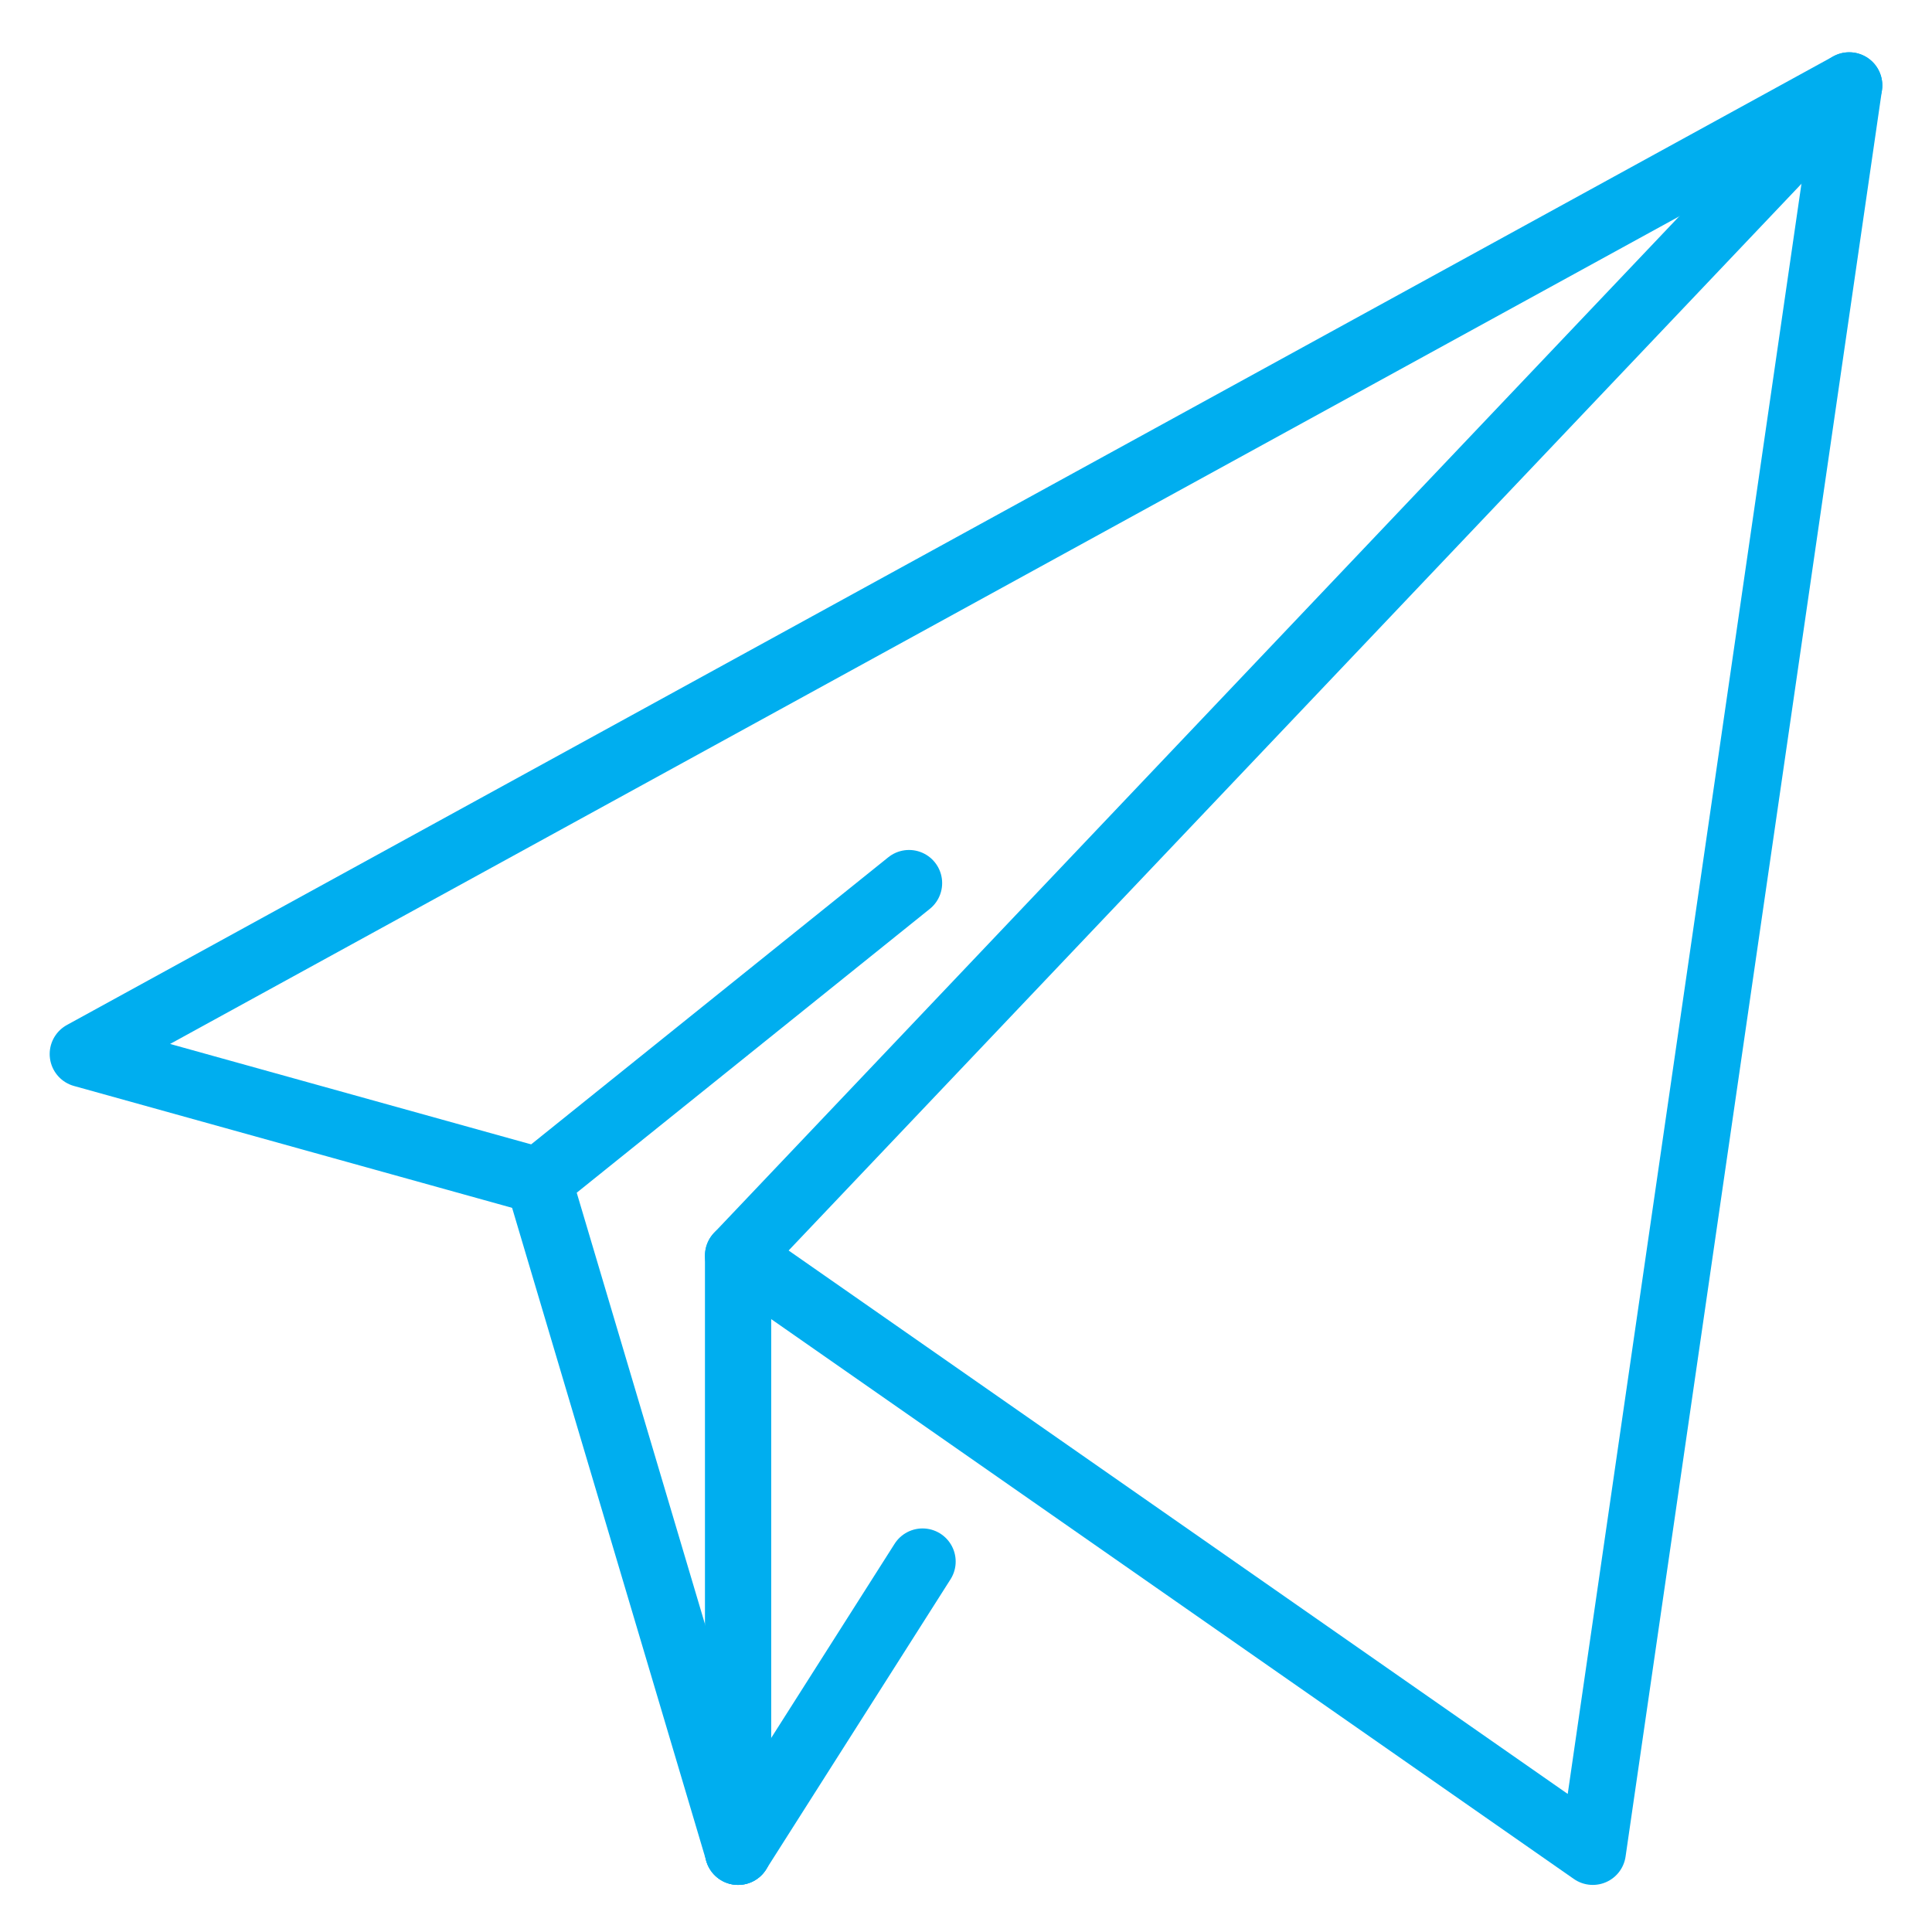
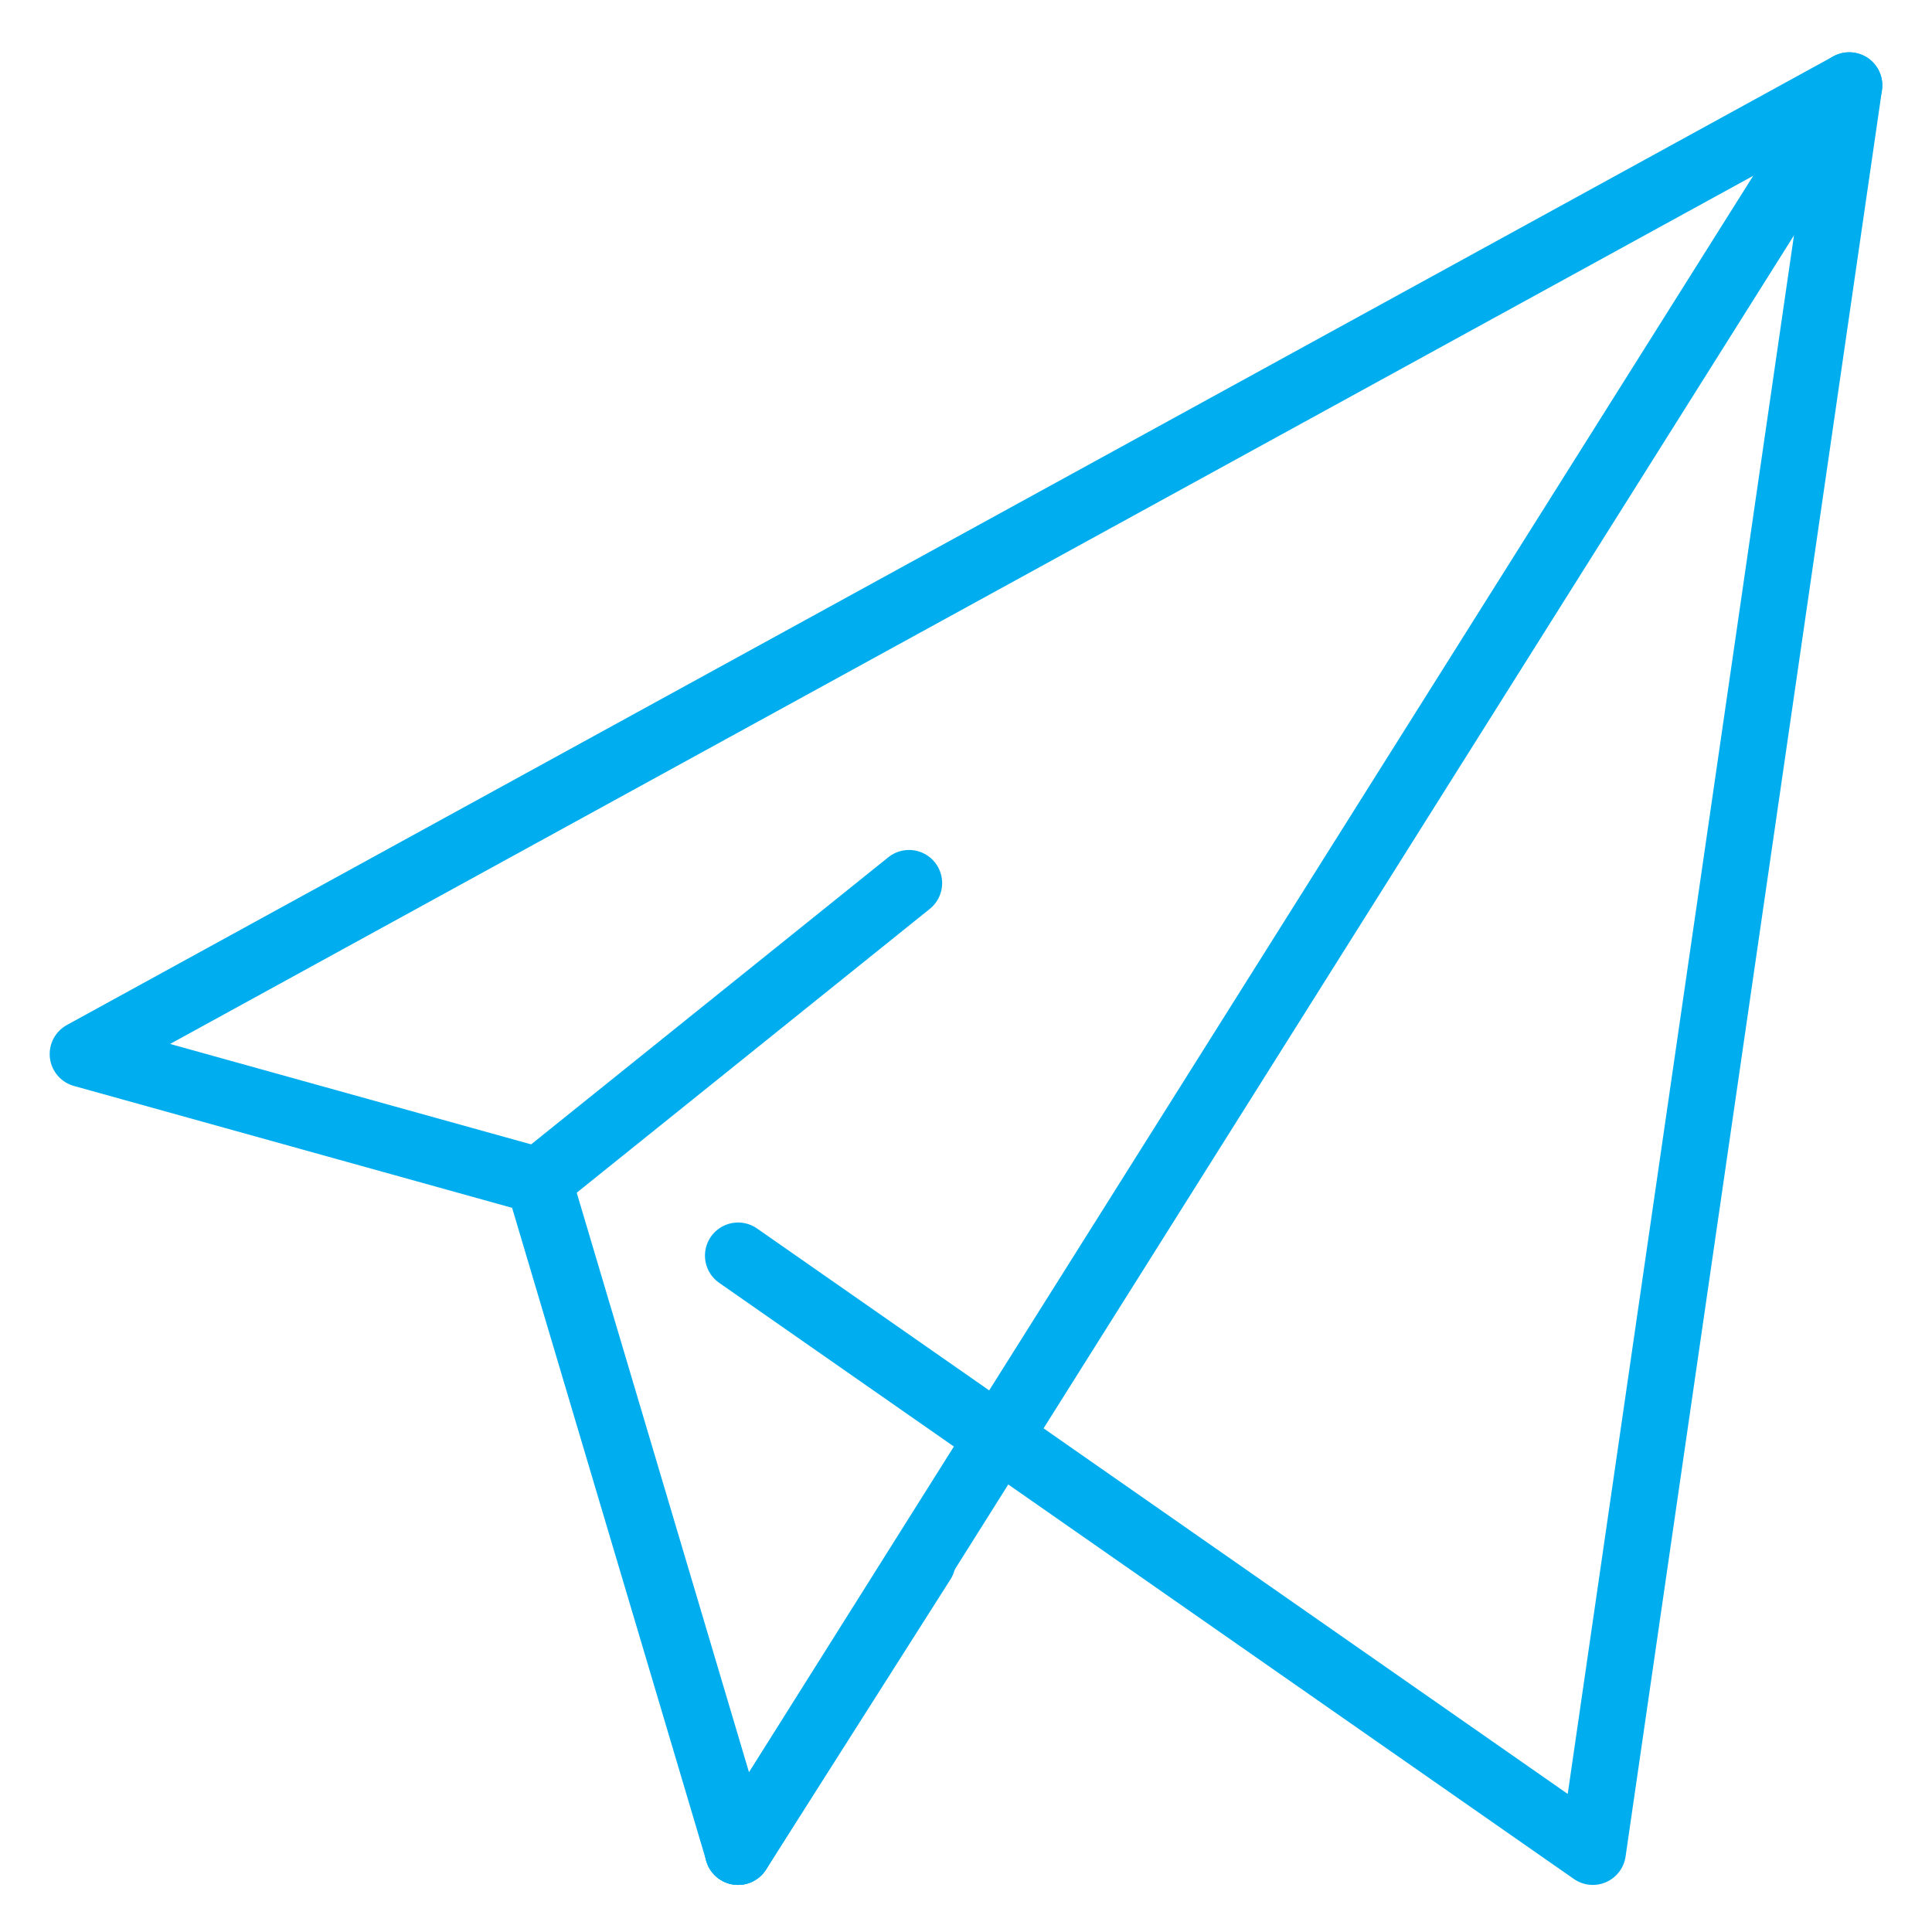
<svg xmlns="http://www.w3.org/2000/svg" width="35" height="35" viewBox="0 0 35 35" fill="none">
-   <rect width="35" height="35" fill="#F4F5F7" />
  <g id="Mobile/Home/375Px" clip-path="url(#clip0_1429_268022)">
    <rect width="375" height="5470" transform="translate(-170 -1072)" fill="white" />
    <g id="Frame 36832">
      <g id="Frame 36698">
        <g id="Frame 36697">
          <g id="Card/mobile">
            <g id="Frame 36696">
              <g id="card 3">
-                 <rect x="-154" y="5.178" width="343" height="180" rx="40" fill="#EBF8FF" />
-               </g>
+                 </g>
              <g id="icon/small" filter="url(#filter0_d_1429_268022)">
-                 <rect x="-14.5" y="-14.453" width="64" height="64" rx="32" fill="white" />
                <g id="icons features">
                  <g id="send paper plane message">
                    <path id="Vector" d="M13.371 22.747L28.855 33.547L33.5 1.547L1.5 19.095L9.758 21.392" stroke="#00AEEF" stroke-width="1.2" stroke-linecap="round" stroke-linejoin="round" />
                    <path id="Vector_2" d="M16.468 15.998L9.758 21.392L13.371 33.546" stroke="#00AEEF" stroke-width="1.2" stroke-linecap="round" stroke-linejoin="round" />
                    <path id="Vector_3" d="M13.371 33.547L16.713 28.289" stroke="#00AEEF" stroke-width="1.2" stroke-linecap="round" stroke-linejoin="round" />
-                     <path id="Vector_4" d="M13.371 33.547V22.747L33.5 1.547" stroke="#00AEEF" stroke-width="1.2" stroke-linecap="round" stroke-linejoin="round" />
+                     <path id="Vector_4" d="M13.371 33.547L33.5 1.547" stroke="#00AEEF" stroke-width="1.2" stroke-linecap="round" stroke-linejoin="round" />
                  </g>
                </g>
              </g>
            </g>
          </g>
        </g>
      </g>
    </g>
  </g>
  <defs>
    <filter id="filter0_d_1429_268022" x="-37.5" y="-37.453" width="110" height="110" filterUnits="userSpaceOnUse" color-interpolation-filters="sRGB">
      <feFlood flood-opacity="0" result="BackgroundImageFix" />
      <feColorMatrix in="SourceAlpha" type="matrix" values="0 0 0 0 0 0 0 0 0 0 0 0 0 0 0 0 0 0 127 0" result="hardAlpha" />
      <feMorphology radius="1" operator="erode" in="SourceAlpha" result="effect1_dropShadow_1429_268022" />
      <feOffset />
      <feGaussianBlur stdDeviation="12" />
      <feColorMatrix type="matrix" values="0 0 0 0 0.922 0 0 0 0 0.937 0 0 0 0 0.965 0 0 0 0.7 0" />
      <feBlend mode="multiply" in2="BackgroundImageFix" result="effect1_dropShadow_1429_268022" />
      <feBlend mode="normal" in="SourceGraphic" in2="effect1_dropShadow_1429_268022" result="shape" />
    </filter>
    <clipPath id="clip0_1429_268022">
      <rect width="375" height="5470" fill="white" transform="translate(-170 -1072)" />
    </clipPath>
  </defs>
</svg>